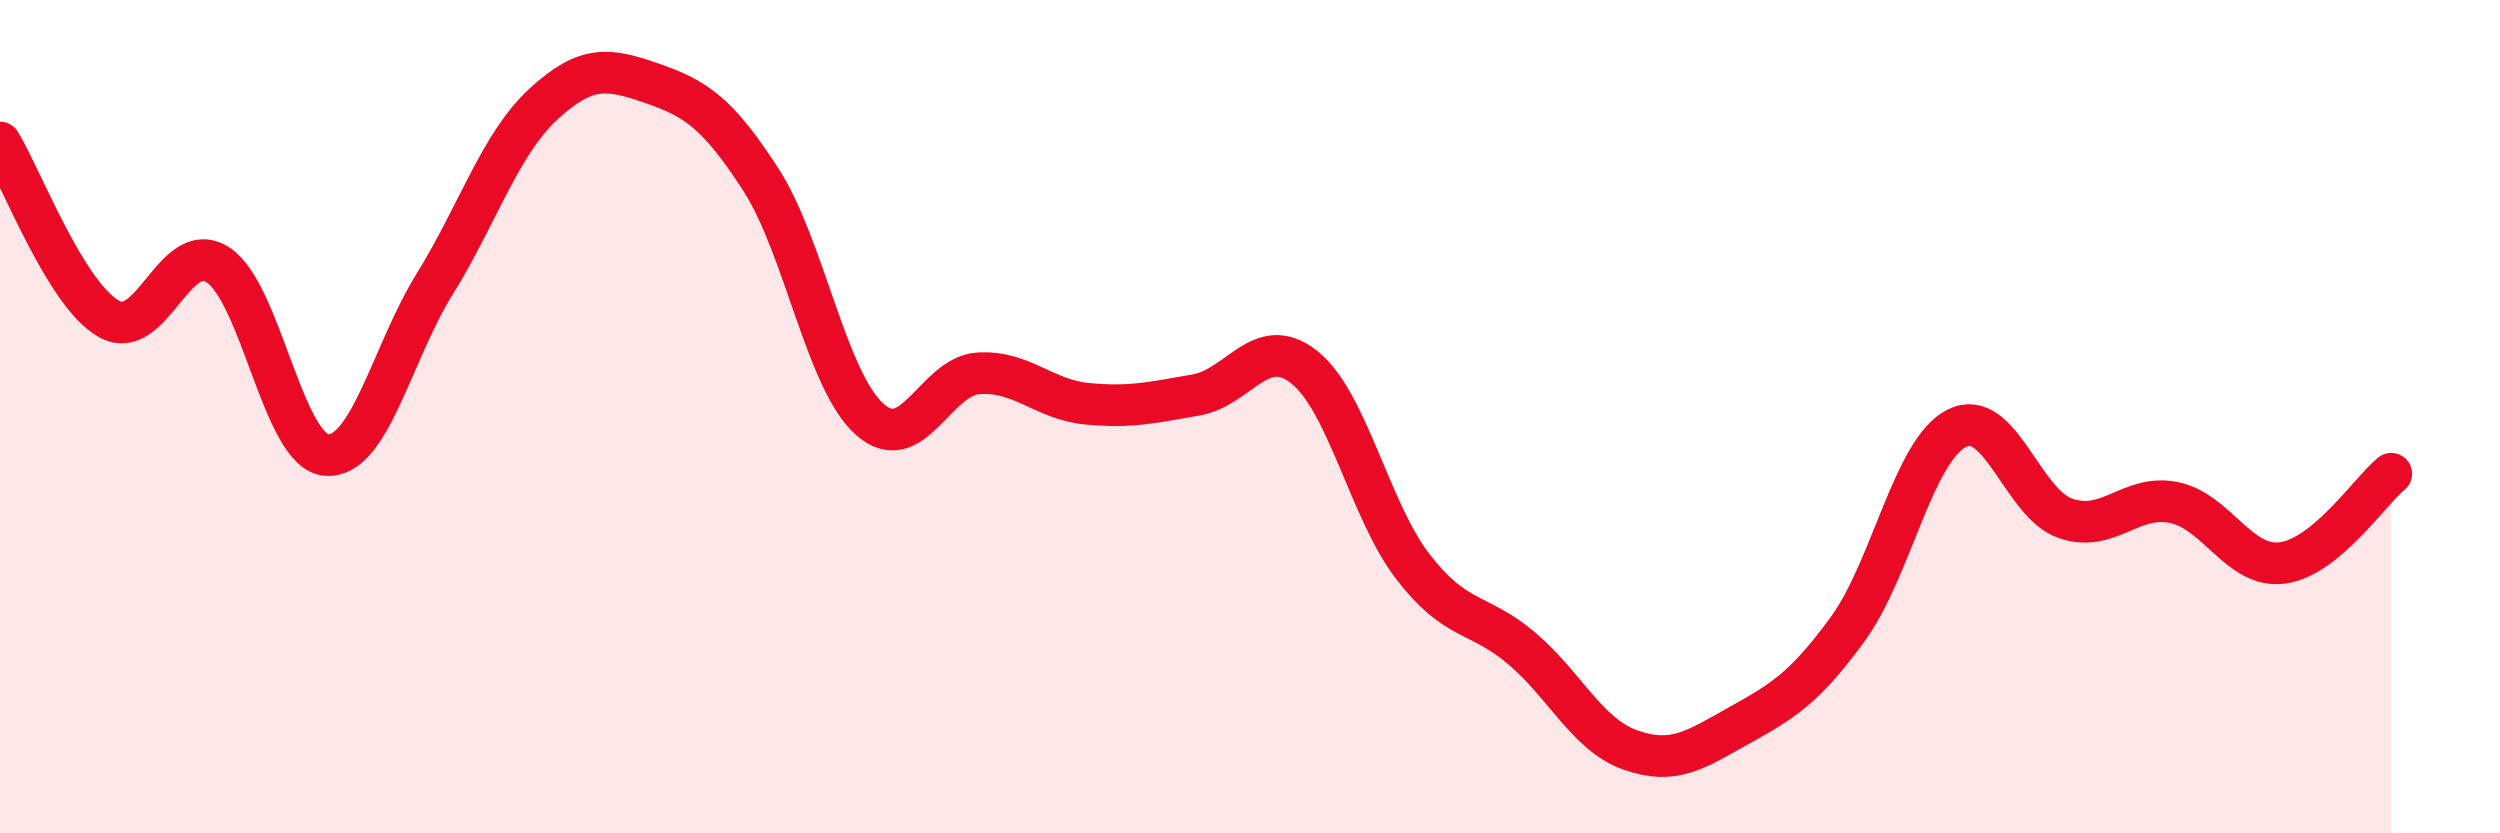
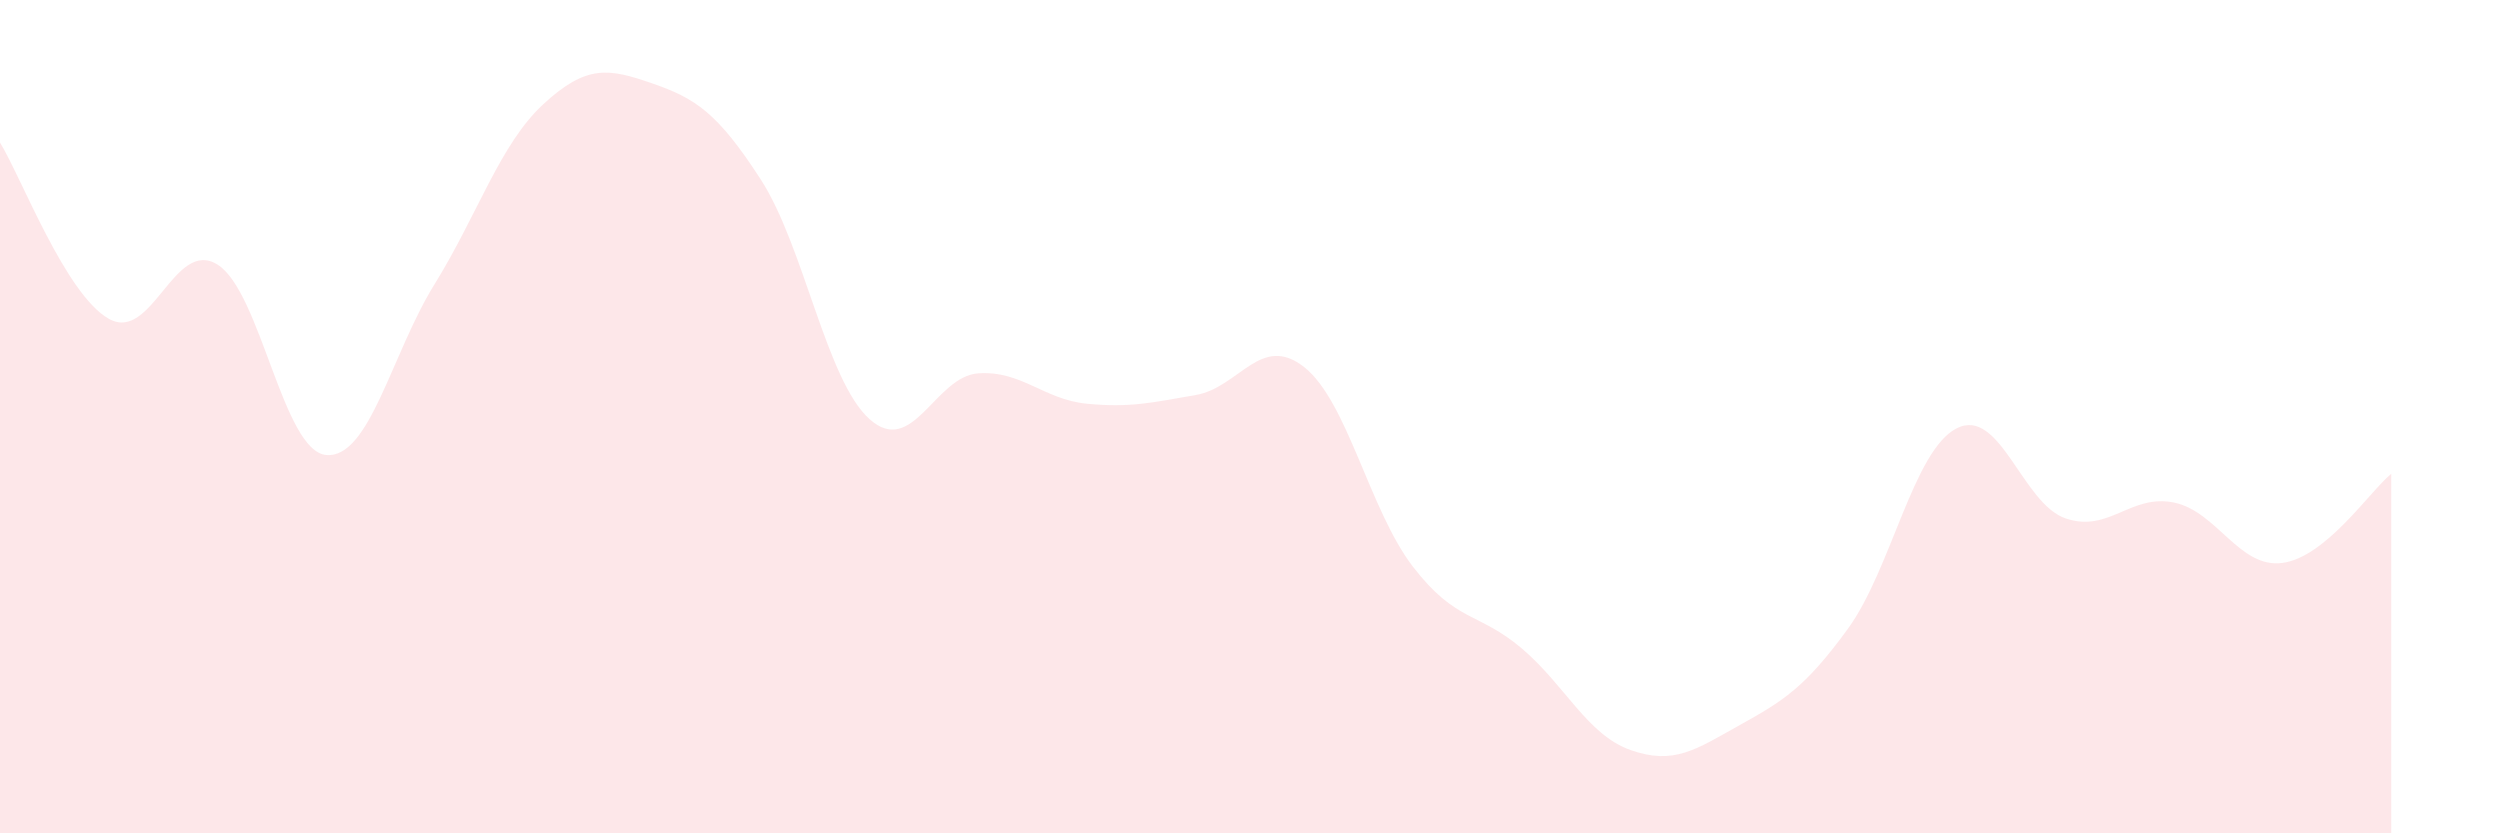
<svg xmlns="http://www.w3.org/2000/svg" width="60" height="20" viewBox="0 0 60 20">
  <path d="M 0,3.42 C 0.52,4.27 1.57,7.06 2.61,7.65 C 3.65,8.24 4.18,5.7 5.22,6.35 C 6.26,7 6.79,10.83 7.83,10.92 C 8.87,11.01 9.39,8.5 10.43,6.82 C 11.47,5.14 12,3.46 13.04,2.5 C 14.08,1.54 14.61,1.64 15.65,2 C 16.69,2.36 17.22,2.7 18.26,4.31 C 19.3,5.92 19.83,9.13 20.87,10.06 C 21.91,10.99 22.44,9.03 23.48,8.96 C 24.52,8.89 25.05,9.59 26.09,9.69 C 27.13,9.79 27.66,9.66 28.7,9.48 C 29.74,9.3 30.26,7.99 31.3,8.81 C 32.34,9.63 32.87,12.25 33.91,13.6 C 34.95,14.95 35.48,14.68 36.52,15.56 C 37.56,16.44 38.09,17.63 39.13,18 C 40.17,18.37 40.7,17.99 41.74,17.41 C 42.78,16.83 43.31,16.52 44.35,15.09 C 45.39,13.66 45.92,10.81 46.96,10.28 C 48,9.75 48.53,12.08 49.57,12.44 C 50.61,12.8 51.13,11.85 52.17,12.06 C 53.21,12.27 53.74,13.65 54.78,13.51 C 55.82,13.37 56.87,11.8 57.39,11.37L57.39 20L0 20Z" fill="#EB0A25" opacity="0.1" stroke-linecap="round" stroke-linejoin="round" />
-   <path d="M 0,3.42 C 0.52,4.27 1.57,7.06 2.61,7.65 C 3.65,8.24 4.18,5.7 5.22,6.35 C 6.26,7 6.79,10.83 7.83,10.92 C 8.87,11.01 9.39,8.5 10.43,6.82 C 11.47,5.14 12,3.46 13.04,2.5 C 14.08,1.54 14.61,1.64 15.65,2 C 16.69,2.36 17.22,2.7 18.26,4.31 C 19.3,5.92 19.83,9.13 20.87,10.06 C 21.91,10.99 22.44,9.03 23.48,8.96 C 24.52,8.89 25.05,9.59 26.09,9.69 C 27.13,9.79 27.66,9.66 28.7,9.48 C 29.74,9.3 30.26,7.99 31.3,8.81 C 32.34,9.63 32.87,12.25 33.91,13.6 C 34.95,14.95 35.48,14.68 36.52,15.56 C 37.56,16.44 38.09,17.63 39.13,18 C 40.17,18.37 40.7,17.99 41.74,17.41 C 42.78,16.83 43.31,16.52 44.35,15.09 C 45.39,13.66 45.92,10.81 46.96,10.28 C 48,9.75 48.53,12.08 49.57,12.44 C 50.61,12.8 51.13,11.85 52.17,12.06 C 53.21,12.27 53.74,13.65 54.78,13.51 C 55.82,13.37 56.87,11.8 57.39,11.37" stroke="#EB0A25" stroke-width="1" fill="none" stroke-linecap="round" stroke-linejoin="round" />
</svg>